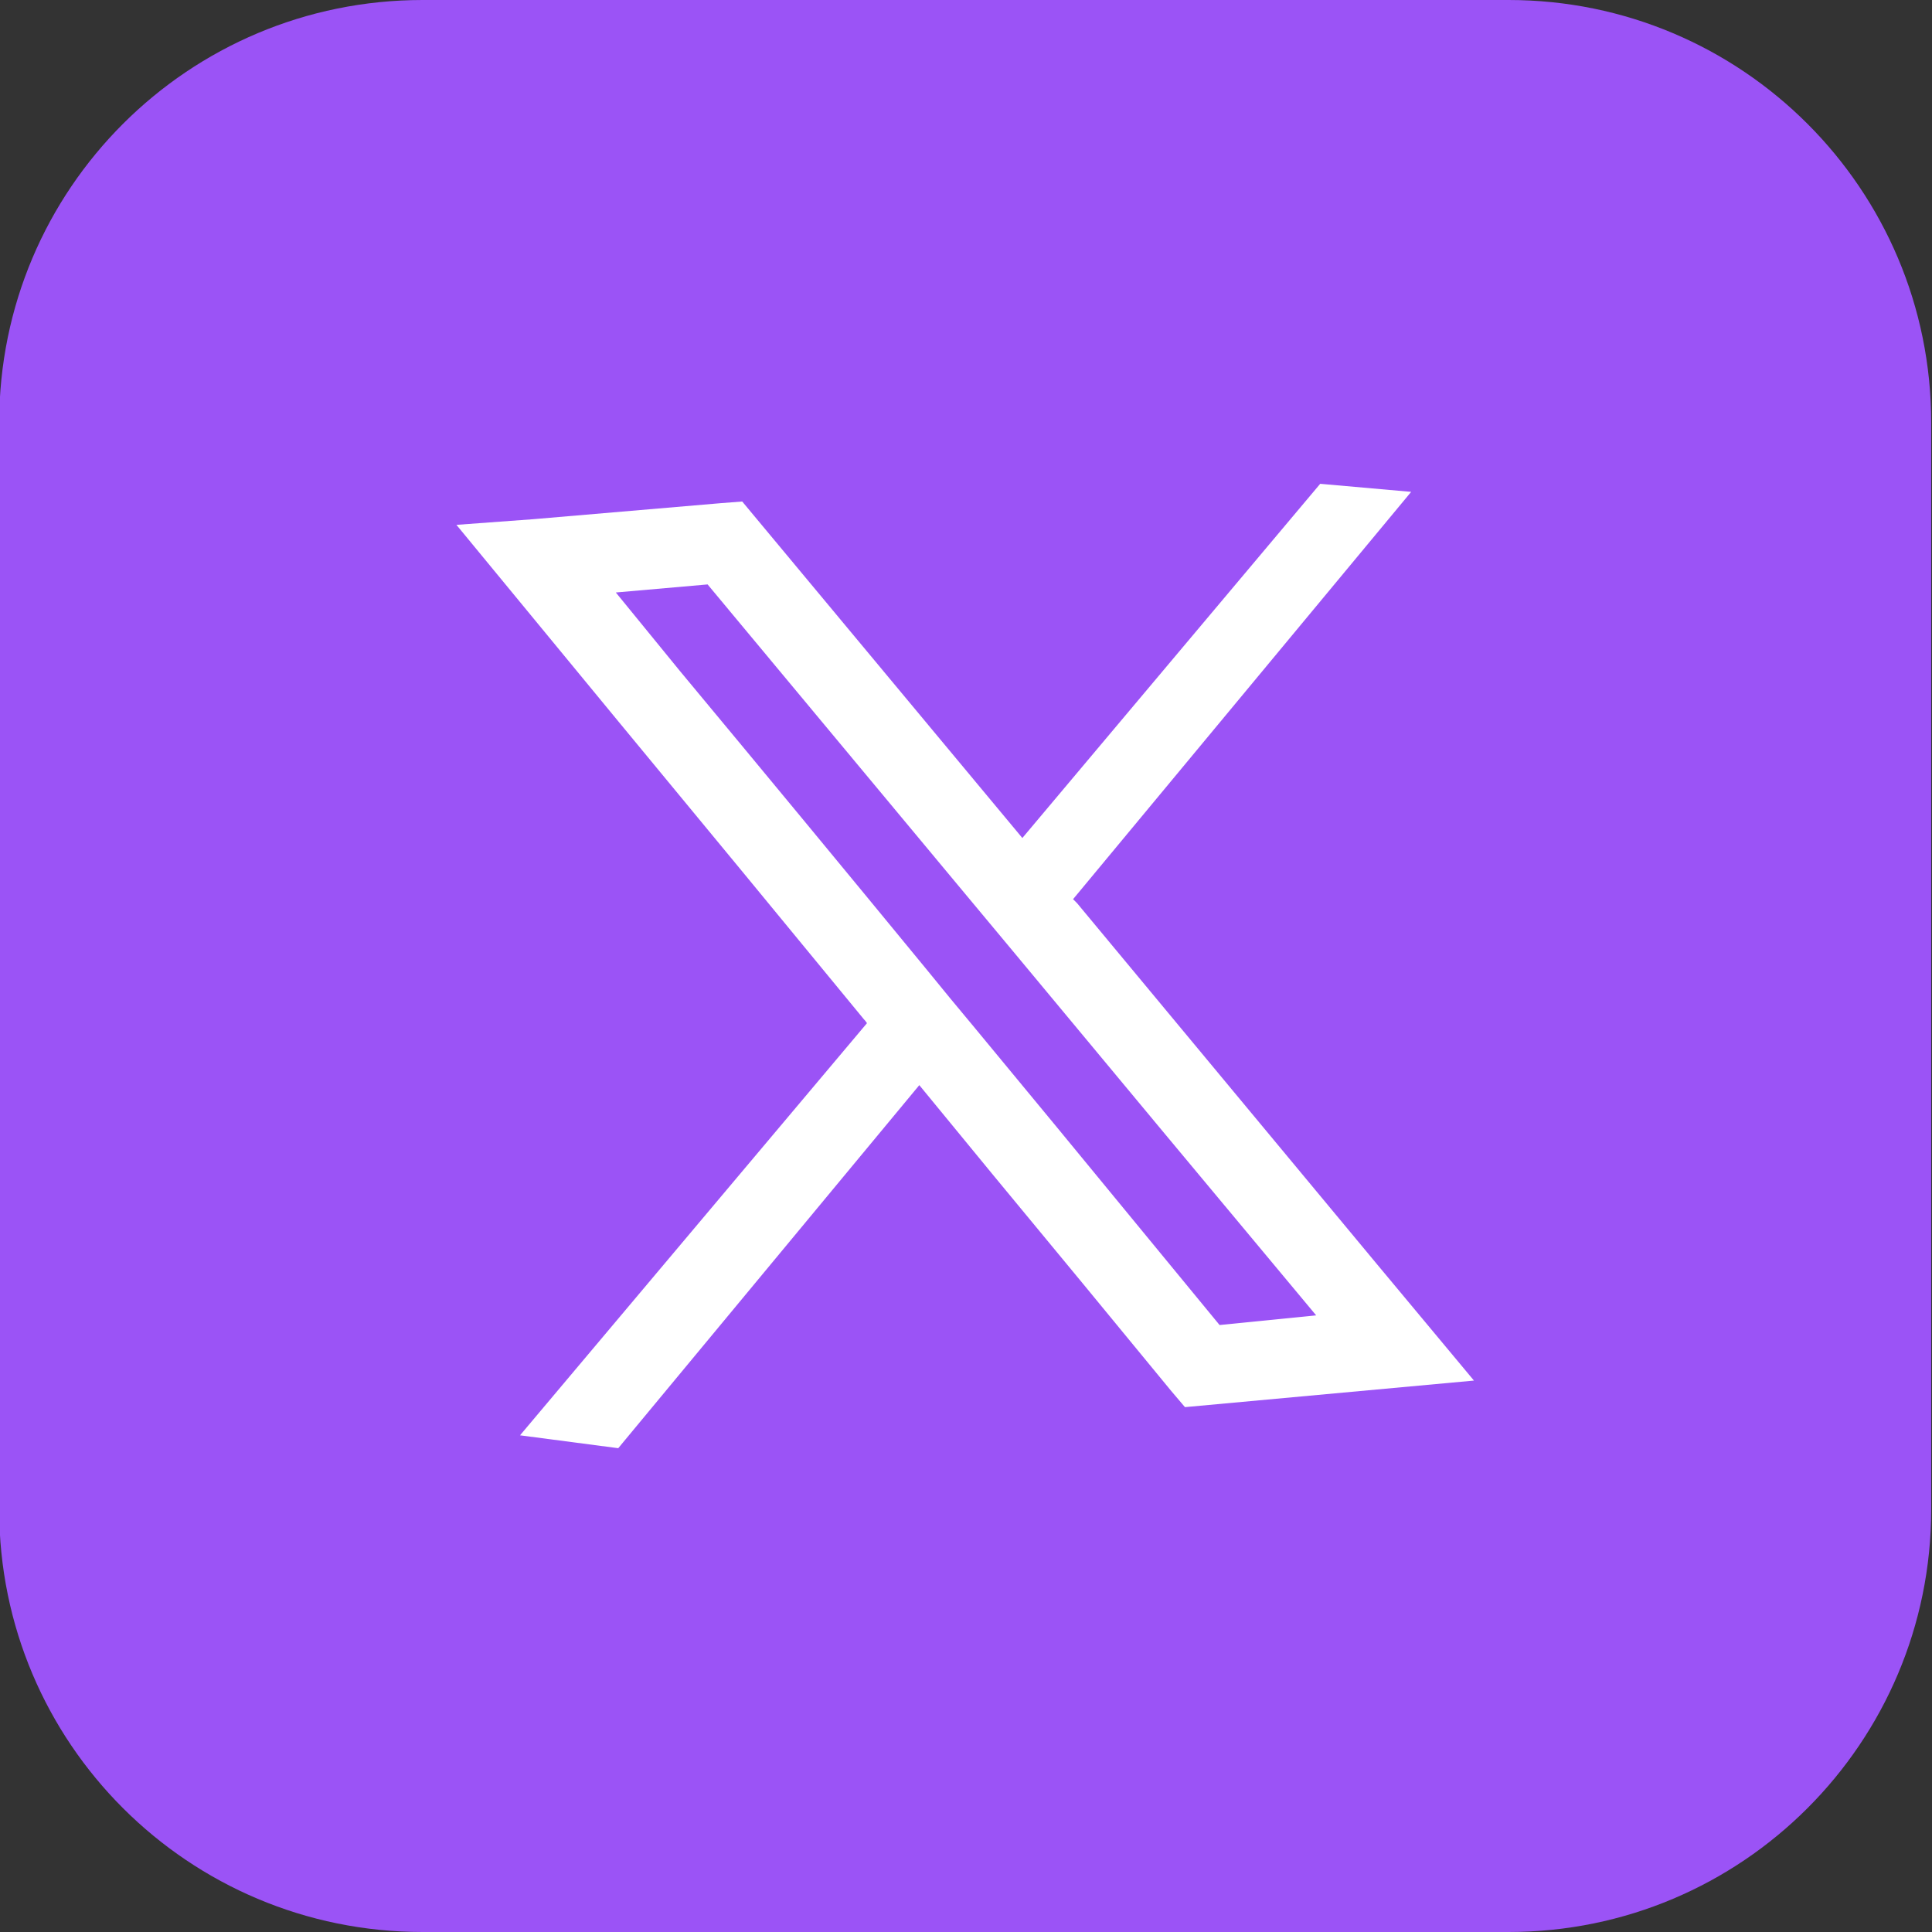
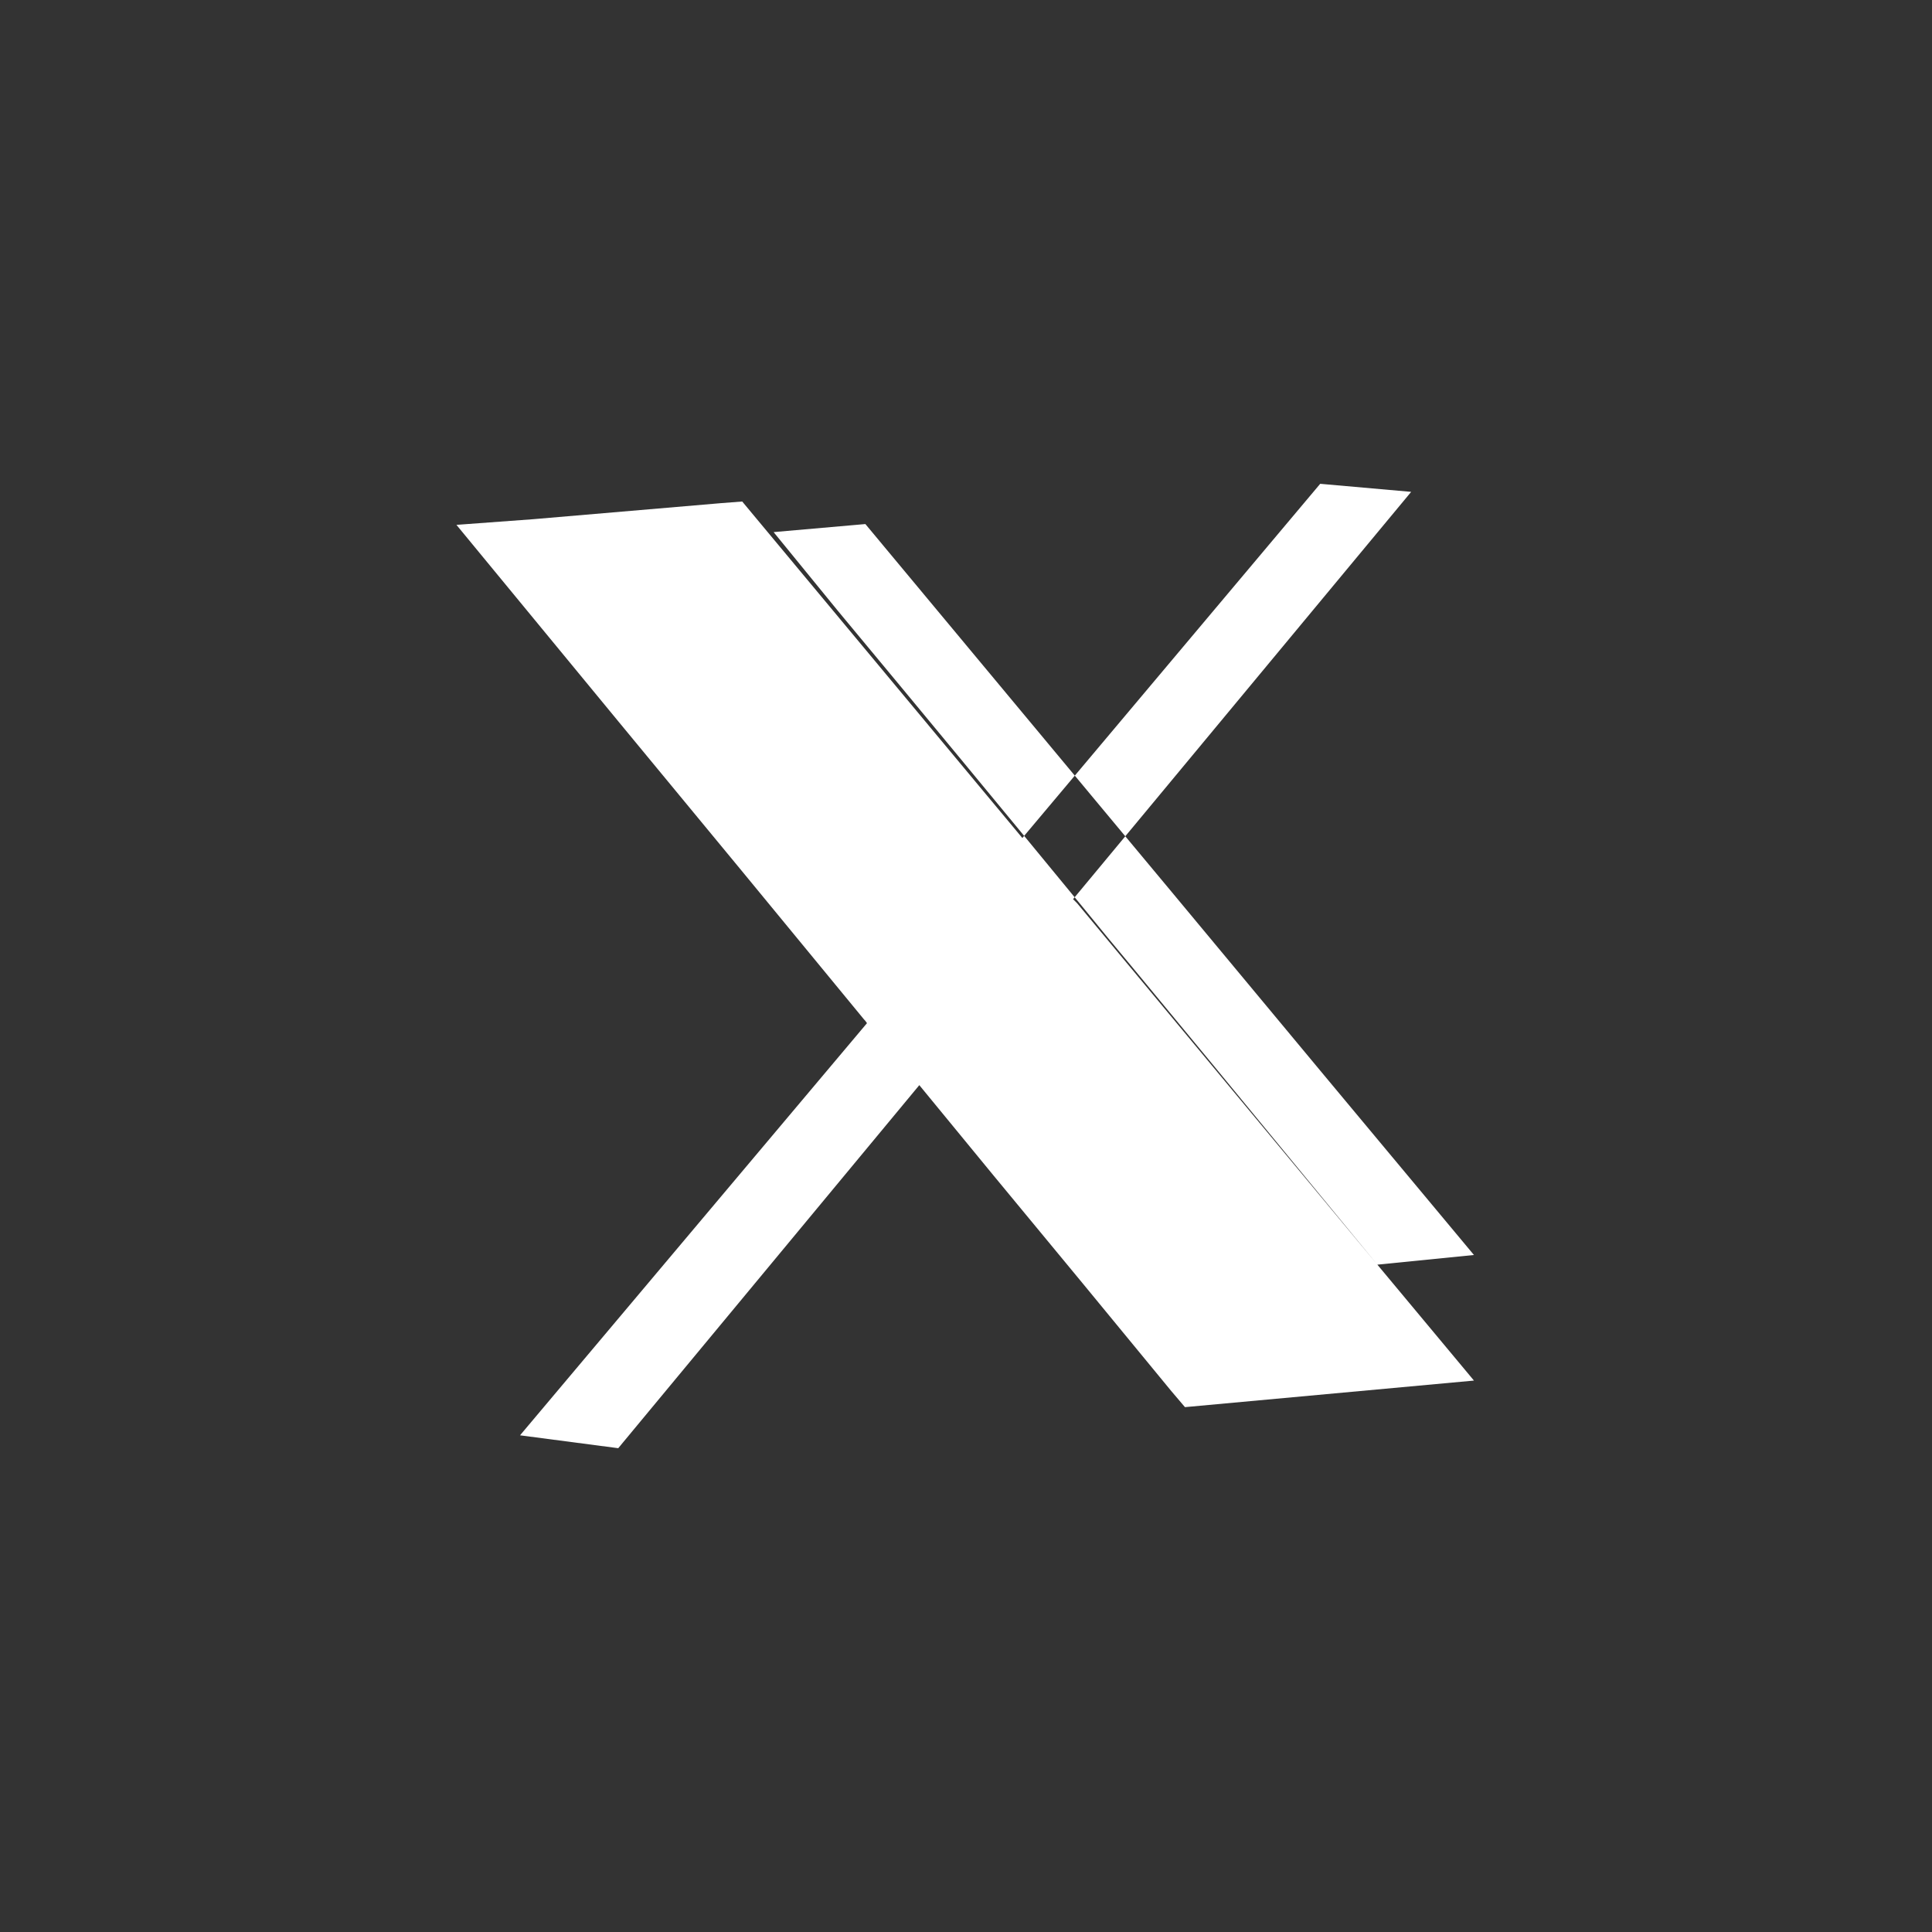
<svg xmlns="http://www.w3.org/2000/svg" version="1.2" viewBox="0 0 24 24" width="24" height="24">
  <rect x="0" y="0" width="24" height="24" fill="#333333" stroke="none" />
  <style>
		.s0 { fill: #9b53f6 } 
		.s1 { fill: #ffffff } 
	</style>
-   <path id="&lt;Path&gt;" class="s0" d="m18.74 24h-13.49c-2.91 0-5.26-2.35-5.26-5.25v-13.5c0-2.9 2.35-5.25 5.26-5.25h13.49c2.9 0 5.25 2.35 5.25 5.25v13.5c0 2.9-2.35 5.25-5.25 5.25z" />
-   <path id="&lt;Compound Path&gt;" class="s1" d="m17.11 15.71q-1.87-2.25-3.73-4.49-0.02-0.02-0.05-0.05l4.2-5.06-1.13-0.1-3.7 4.4-3.48-4.18-0.26 0.02q-1.17 0.1-2.34 0.2l-0.95 0.07 2.01 2.44q1.53 1.85 3.05 3.7 0.02 0.02 0.04 0.05l-4.31 5.12 1.22 0.16 3.74-4.51 0.92 1.12q1.11 1.34 2.21 2.68l0.17 0.2 3.59-0.33zm-1.96 0.75q-1.02-1.24-2.04-2.48l-1-1.21q-0.31-0.37-0.61-0.74-1.52-1.85-3.05-3.69l-0.8-0.98q0.57-0.05 1.14-0.1l3.23 3.88q0.3 0.36 0.6 0.72 1.86 2.24 3.73 4.48z" />
+   <path id="&lt;Compound Path&gt;" class="s1" d="m17.11 15.71q-1.87-2.25-3.73-4.49-0.02-0.02-0.05-0.05l4.2-5.06-1.13-0.1-3.7 4.4-3.48-4.18-0.26 0.02q-1.17 0.1-2.34 0.2l-0.95 0.07 2.01 2.44q1.53 1.85 3.05 3.7 0.02 0.02 0.04 0.05l-4.31 5.12 1.22 0.16 3.74-4.51 0.92 1.12q1.11 1.34 2.21 2.68l0.17 0.2 3.59-0.33zq-1.02-1.24-2.04-2.48l-1-1.21q-0.31-0.37-0.61-0.74-1.52-1.85-3.05-3.69l-0.8-0.98q0.57-0.05 1.14-0.1l3.23 3.88q0.3 0.36 0.6 0.72 1.86 2.24 3.73 4.48z" />
</svg>